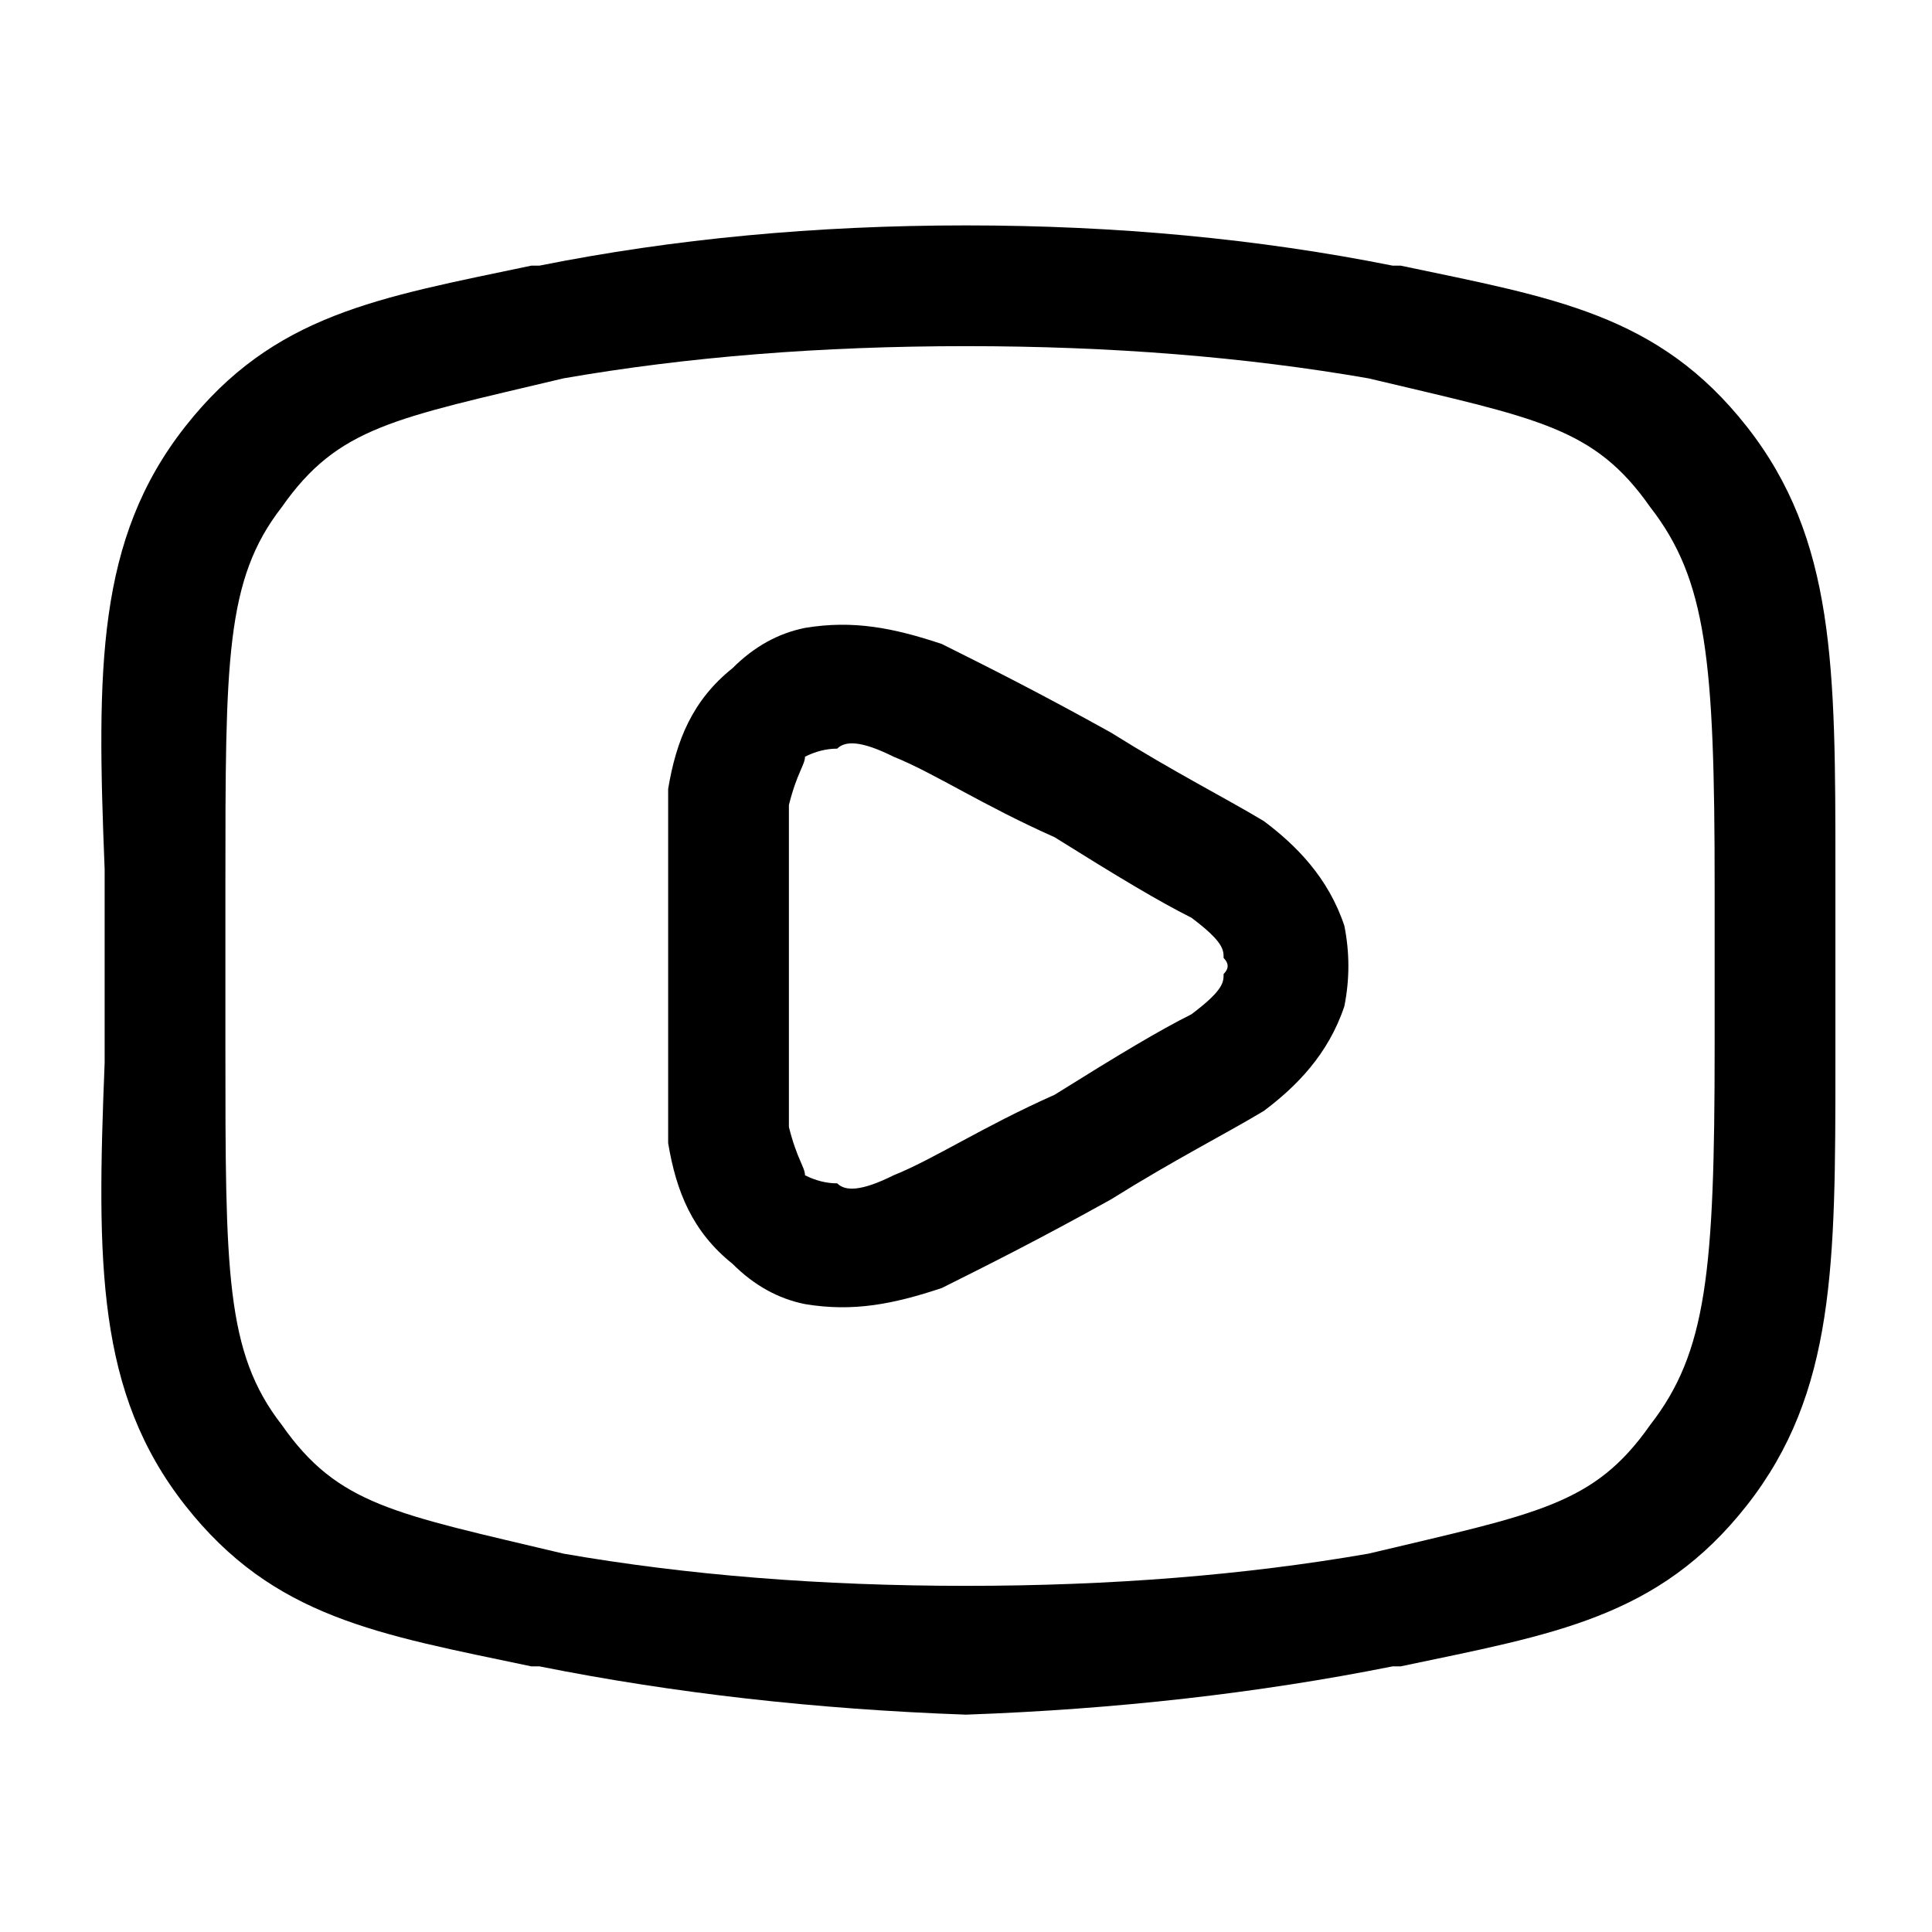
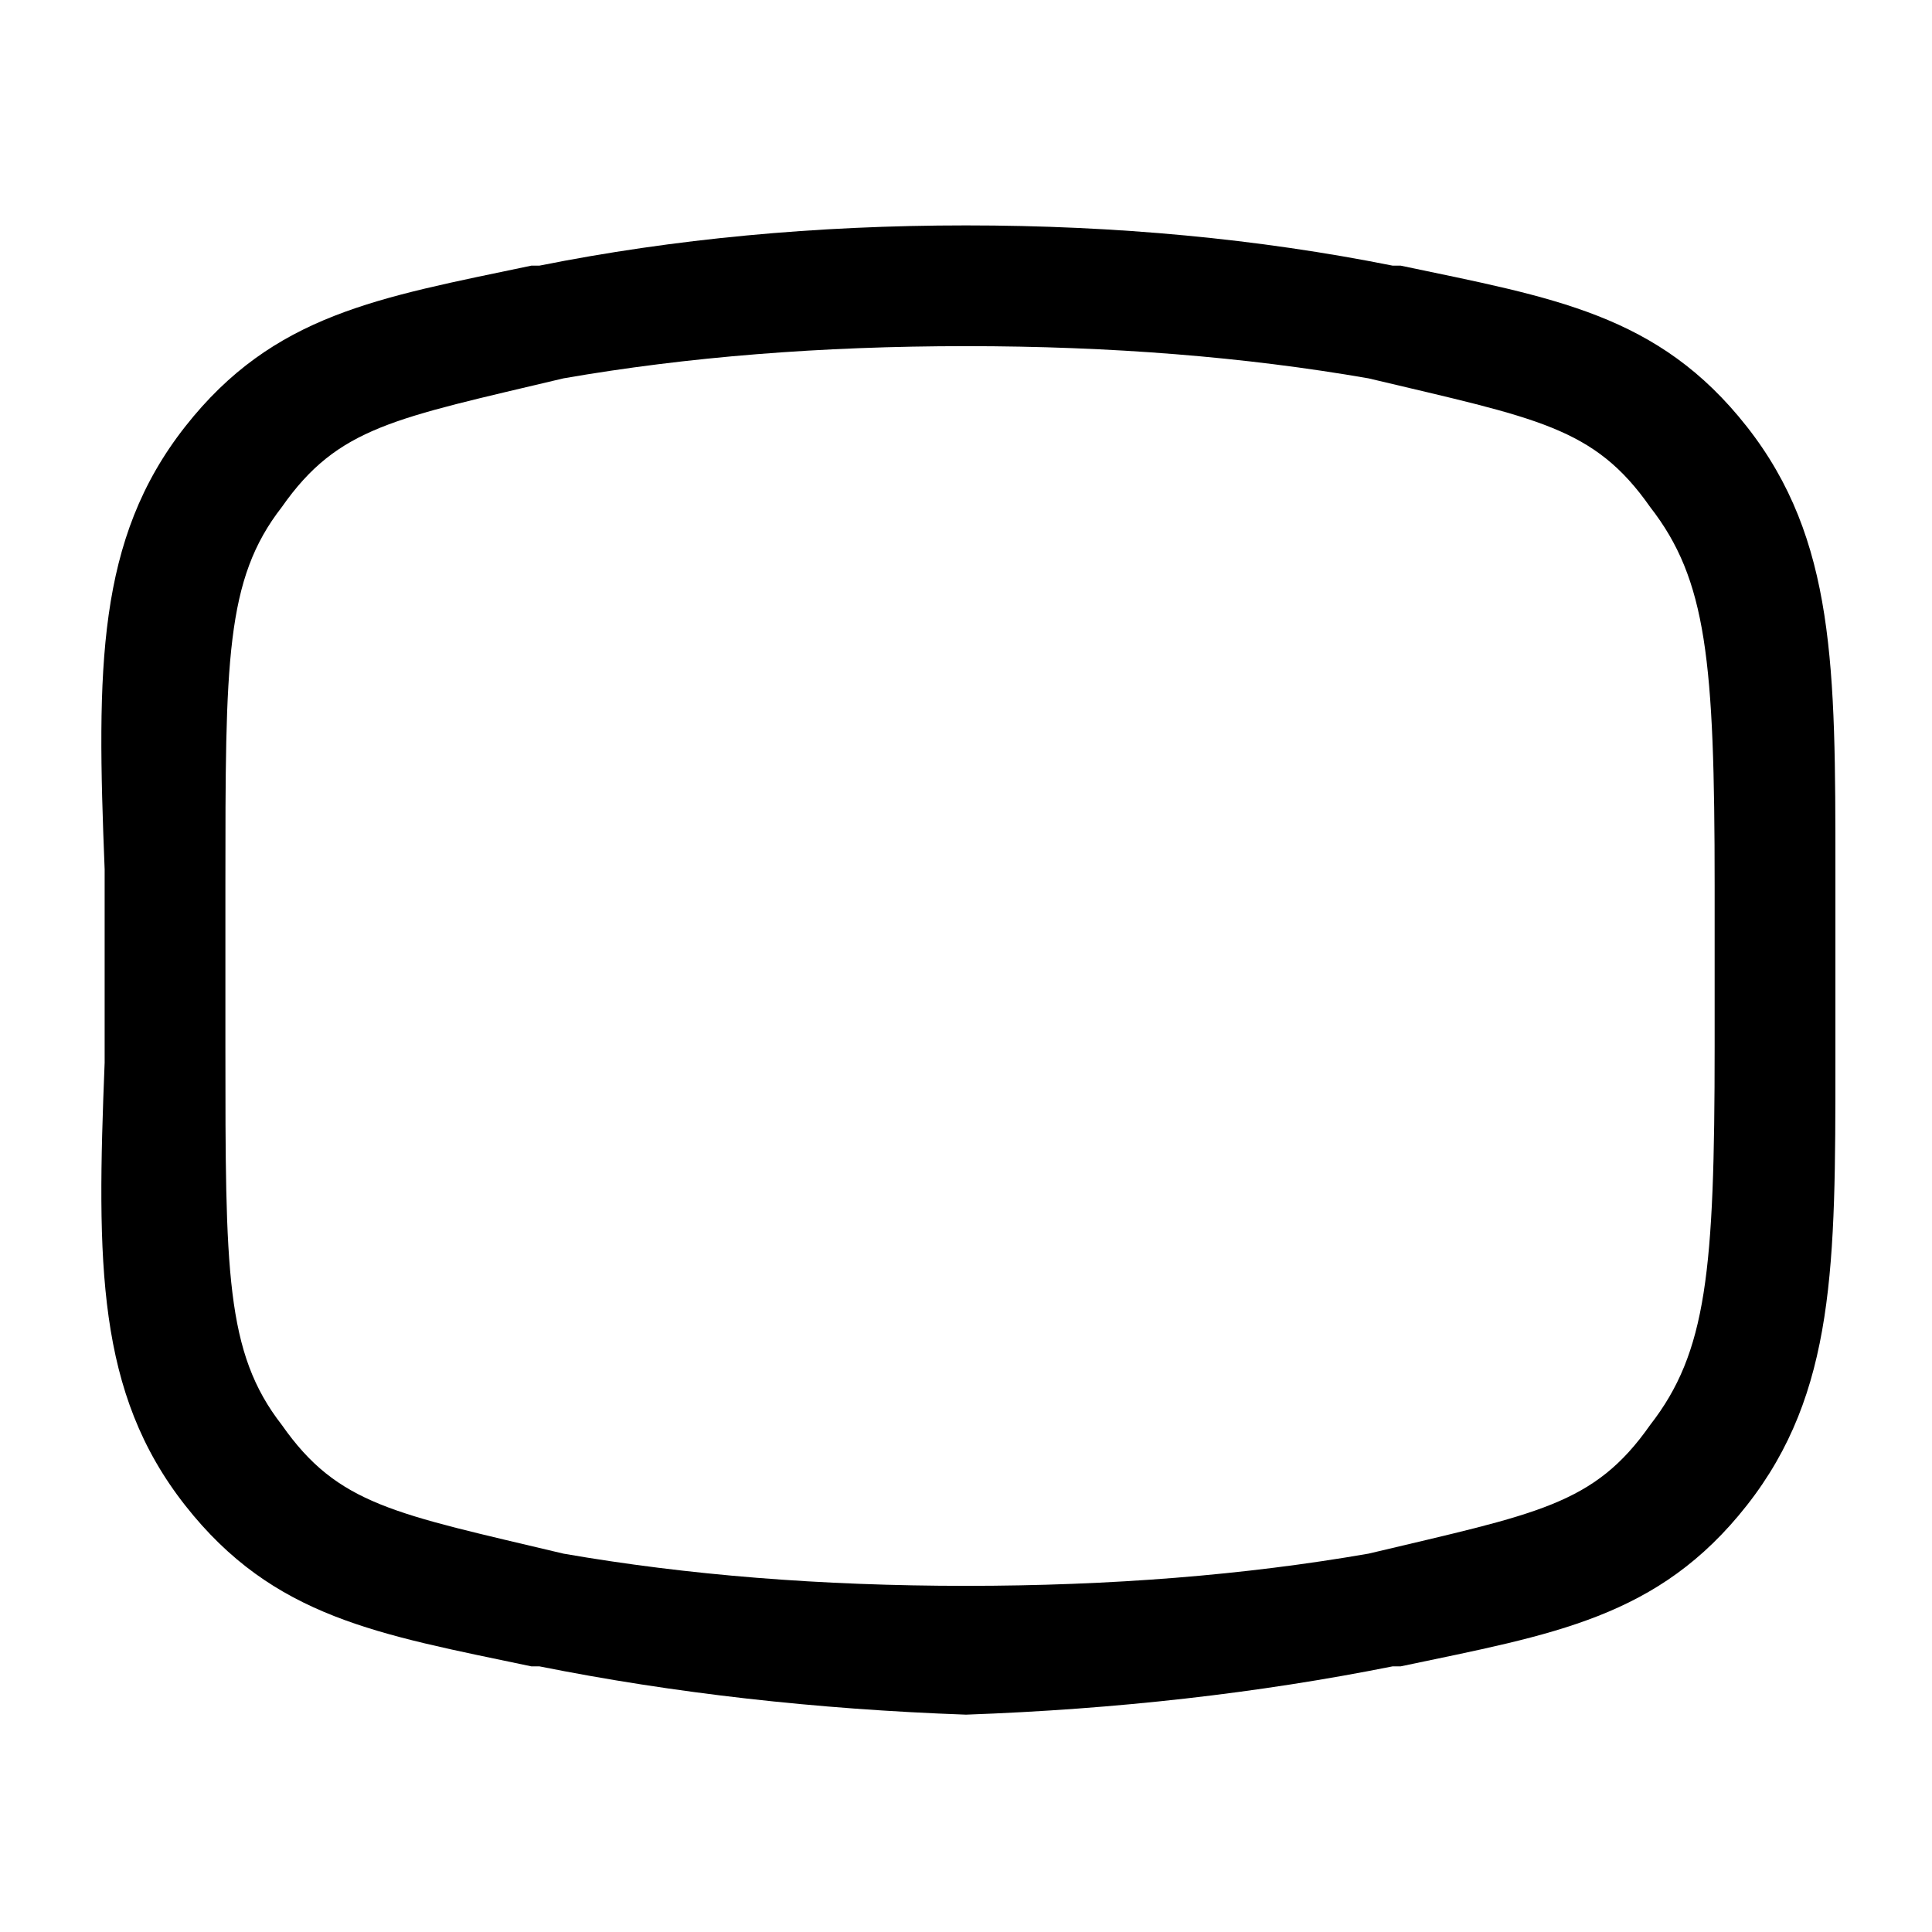
<svg xmlns="http://www.w3.org/2000/svg" version="1.2" viewBox="0 0 24 24" width="24" height="24">
  <title>youtube</title>
  <style>
		.s0 { fill: #000000 } 
	</style>
-   <path fill-rule="evenodd" class="s0" d="m15.7 10.2c0.4 0.3 0.8 0.7 1 1.3q0.1 0.5 0 1c-0.2 0.6-0.6 1-1 1.3-0.5 0.3-1.1 0.6-1.9 1.1-0.9 0.5-1.5 0.8-2.1 1.1-0.6 0.2-1.1 0.3-1.7 0.2q-0.5-0.1-0.9-0.5c-0.5-0.4-0.7-0.9-0.8-1.5 0-0.6 0-1.3 0-2.1v-0.2c0-0.8 0-1.5 0-2.1 0.1-0.6 0.3-1.1 0.8-1.5q0.4-0.4 0.9-0.5c0.6-0.1 1.1 0 1.7 0.2 0.6 0.3 1.2 0.6 2.1 1.1 0.8 0.5 1.4 0.8 1.9 1.1zm-5.7-0.8c0 0.1-0.1 0.2-0.2 0.6 0 0.5 0 1.1 0 2 0 0.9 0 1.5 0 2 0.1 0.4 0.2 0.5 0.2 0.6q0.2 0.1 0.4 0.1c0.1 0.1 0.3 0.1 0.7-0.1 0.5-0.2 1.1-0.6 2-1 0.8-0.5 1.3-0.8 1.7-1 0.4-0.3 0.4-0.4 0.4-0.5q0.1-0.1 0-0.2c0-0.1 0-0.2-0.4-0.5-0.4-0.2-0.9-0.5-1.7-1-0.9-0.4-1.5-0.8-2-1-0.4-0.2-0.6-0.2-0.7-0.1q-0.2 0-0.4 0.1z" />
  <path fill-rule="evenodd" class="s0" d="m17.3 3.3h0.1c1.9 0.4 3.2 0.6 4.3 2 1.1 1.4 1.1 3 1.1 5.5v2.4c0 2.5 0 4.1-1.1 5.5-1.1 1.4-2.4 1.6-4.3 2h-0.1q-2.5 0.5-5.3 0.6-2.8-0.1-5.3-0.6h-0.1c-1.9-0.4-3.2-0.6-4.3-2-1.1-1.4-1.1-3-1-5.5v-2.4c-0.1-2.5-0.1-4.1 1-5.5 1.1-1.4 2.4-1.6 4.3-2h0.1q2.5-0.5 5.3-0.5 2.8 0 5.3 0.5zm-13.8 3c-0.7 0.9-0.7 1.9-0.7 4.7v2c0 2.8 0 3.8 0.7 4.7 0.7 1 1.4 1.1 3.5 1.6q2.3 0.4 5 0.4 2.7 0 5-0.4c2.1-0.5 2.8-0.6 3.5-1.6 0.7-0.9 0.8-1.9 0.8-4.7v-2c0-2.8-0.1-3.8-0.8-4.7-0.7-1-1.4-1.1-3.5-1.6q-2.3-0.4-5-0.4-2.7 0-5 0.4c-2.1 0.5-2.8 0.6-3.5 1.6z" />
</svg>